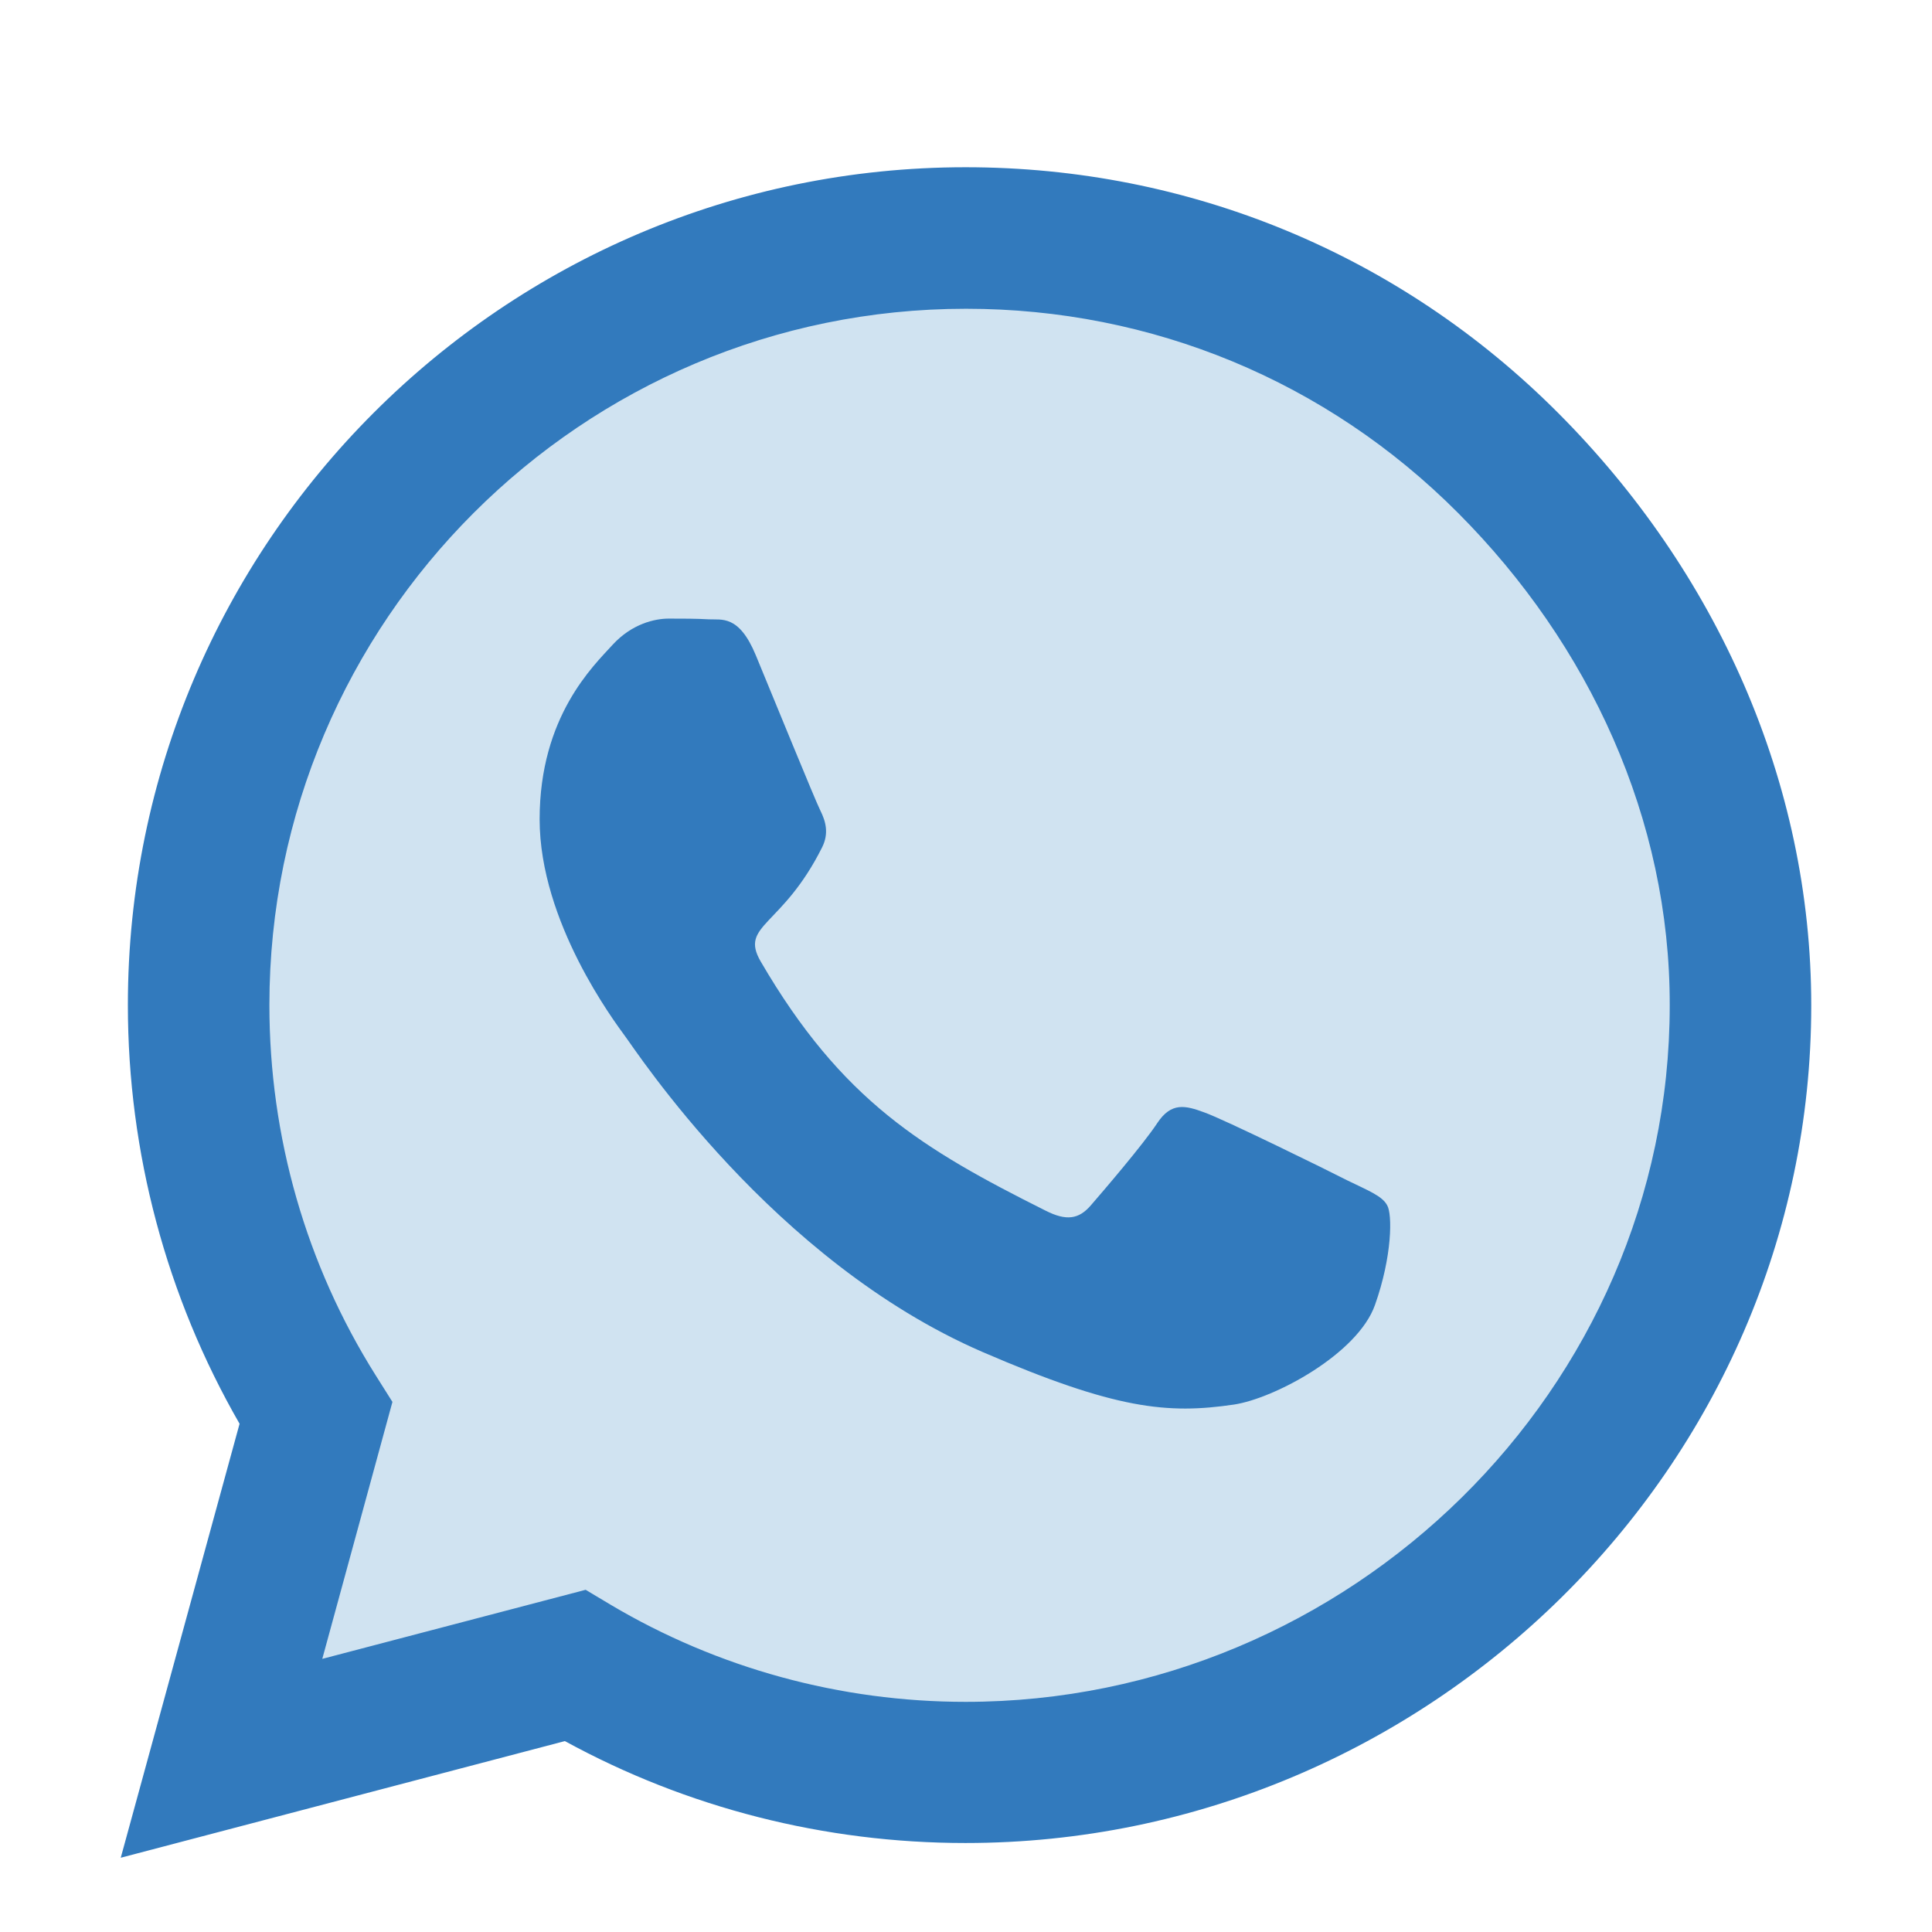
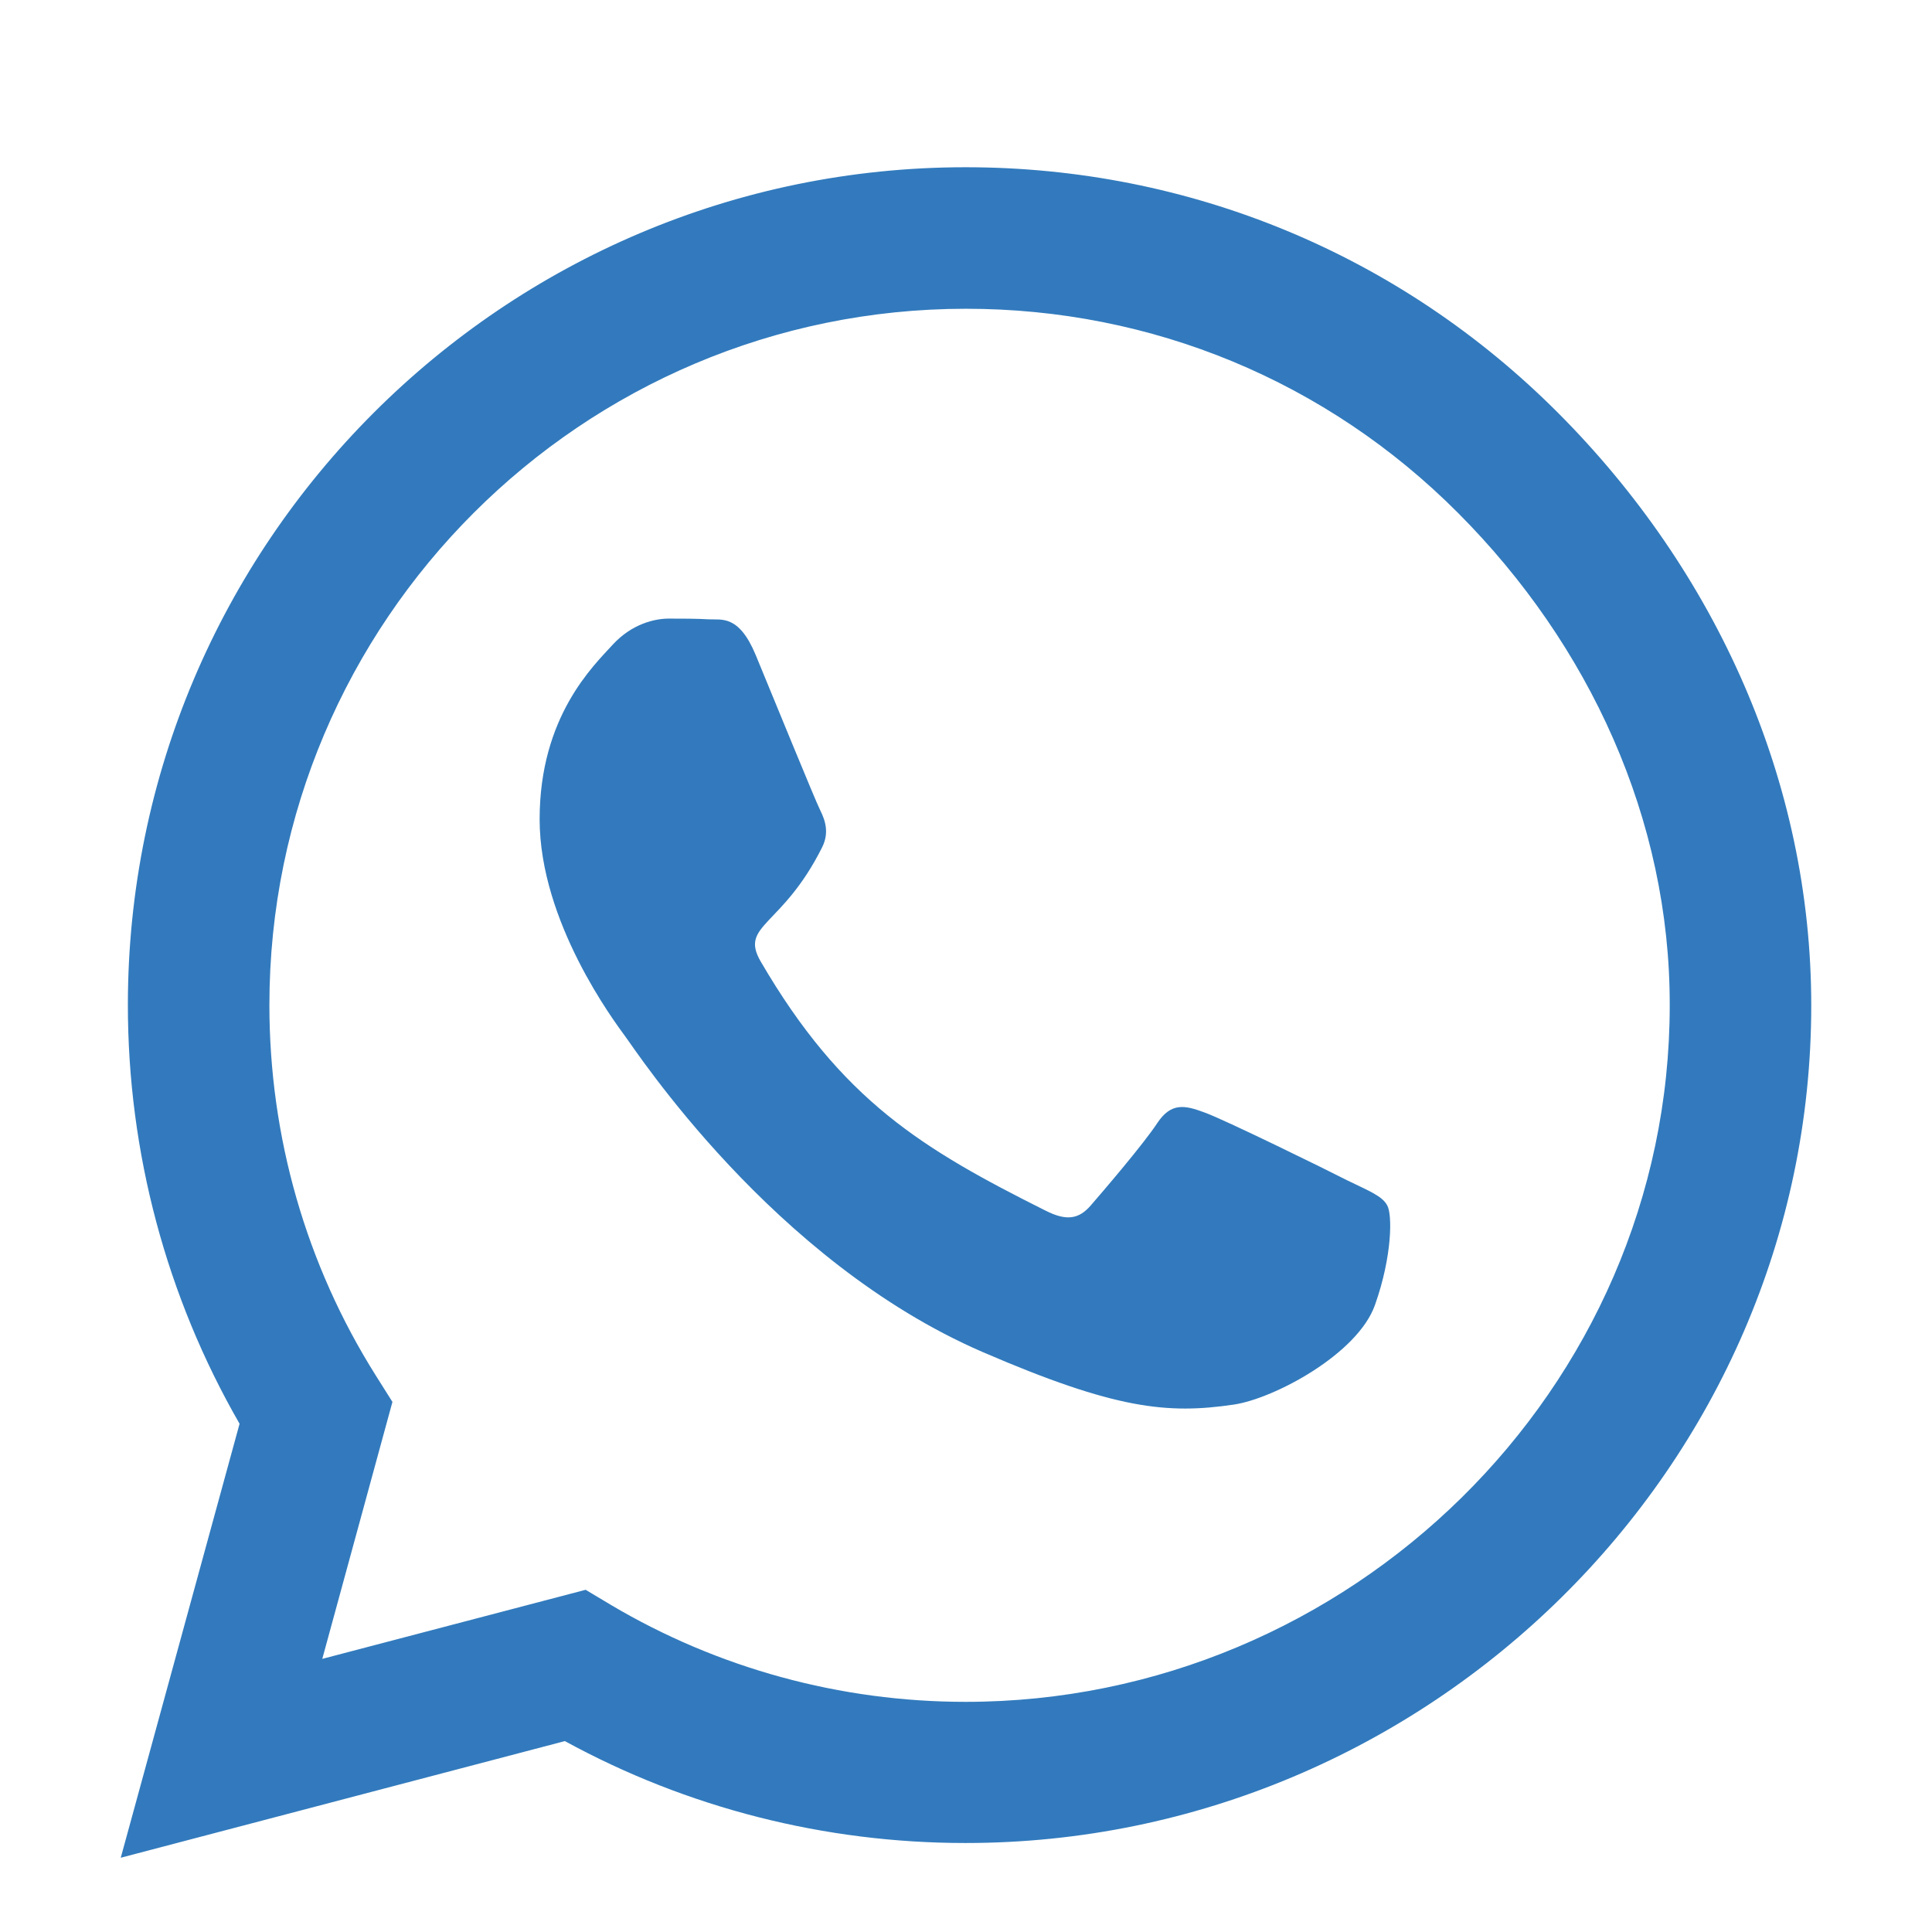
<svg xmlns="http://www.w3.org/2000/svg" width="16" height="16" viewBox="0 0 16 16" fill="none">
-   <path fill-rule="evenodd" clip-rule="evenodd" d="M8 2.385C11.314 2.385 14 5.071 14 8.385C14 11.699 11.314 14.385 8 14.385C6.959 14.385 5.98 14.12 4.841 13.46L2.171 14.11L2.805 11.389C2.356 10.714 2 9.591 2 8.385C2 5.071 4.686 2.385 8 2.385Z" fill="#D0E3F1" />
  <path fill-rule="evenodd" clip-rule="evenodd" d="M12.903 3.419C11.594 2.107 9.85 1.385 7.997 1.385C4.172 1.385 1.059 4.498 1.059 8.323C1.059 9.544 1.378 10.738 1.984 11.791L1 15.385L4.678 14.419C5.691 14.973 6.831 15.263 7.994 15.263H7.997C11.819 15.263 15 12.151 15 8.326C15 6.473 14.213 4.732 12.903 3.419H12.903ZM7.997 14.094C6.959 14.094 5.944 13.816 5.059 13.291L4.85 13.166L2.669 13.738L3.25 11.61L3.112 11.391C2.534 10.473 2.231 9.413 2.231 8.323C2.231 5.144 4.819 2.557 8 2.557C9.541 2.557 10.988 3.157 12.075 4.248C13.162 5.338 13.831 6.785 13.828 8.326C13.828 11.507 11.175 14.094 7.997 14.094L7.997 14.094ZM11.159 9.776C10.988 9.688 10.134 9.269 9.975 9.213C9.816 9.154 9.7 9.126 9.584 9.301C9.469 9.476 9.137 9.863 9.034 9.982C8.934 10.098 8.831 10.113 8.659 10.026C7.641 9.516 6.972 9.116 6.3 7.963C6.122 7.657 6.478 7.679 6.809 7.016C6.866 6.901 6.838 6.801 6.794 6.713C6.75 6.626 6.403 5.773 6.259 5.426C6.119 5.088 5.975 5.135 5.869 5.129C5.769 5.123 5.653 5.123 5.538 5.123C5.422 5.123 5.234 5.166 5.075 5.338C4.916 5.513 4.469 5.932 4.469 6.785C4.469 7.638 5.091 8.463 5.175 8.579C5.263 8.694 6.397 10.444 8.138 11.197C9.238 11.672 9.669 11.713 10.219 11.632C10.553 11.582 11.244 11.213 11.387 10.807C11.531 10.401 11.531 10.054 11.488 9.982C11.447 9.904 11.331 9.86 11.159 9.776L11.159 9.776Z" fill="#327ABD" />
</svg>